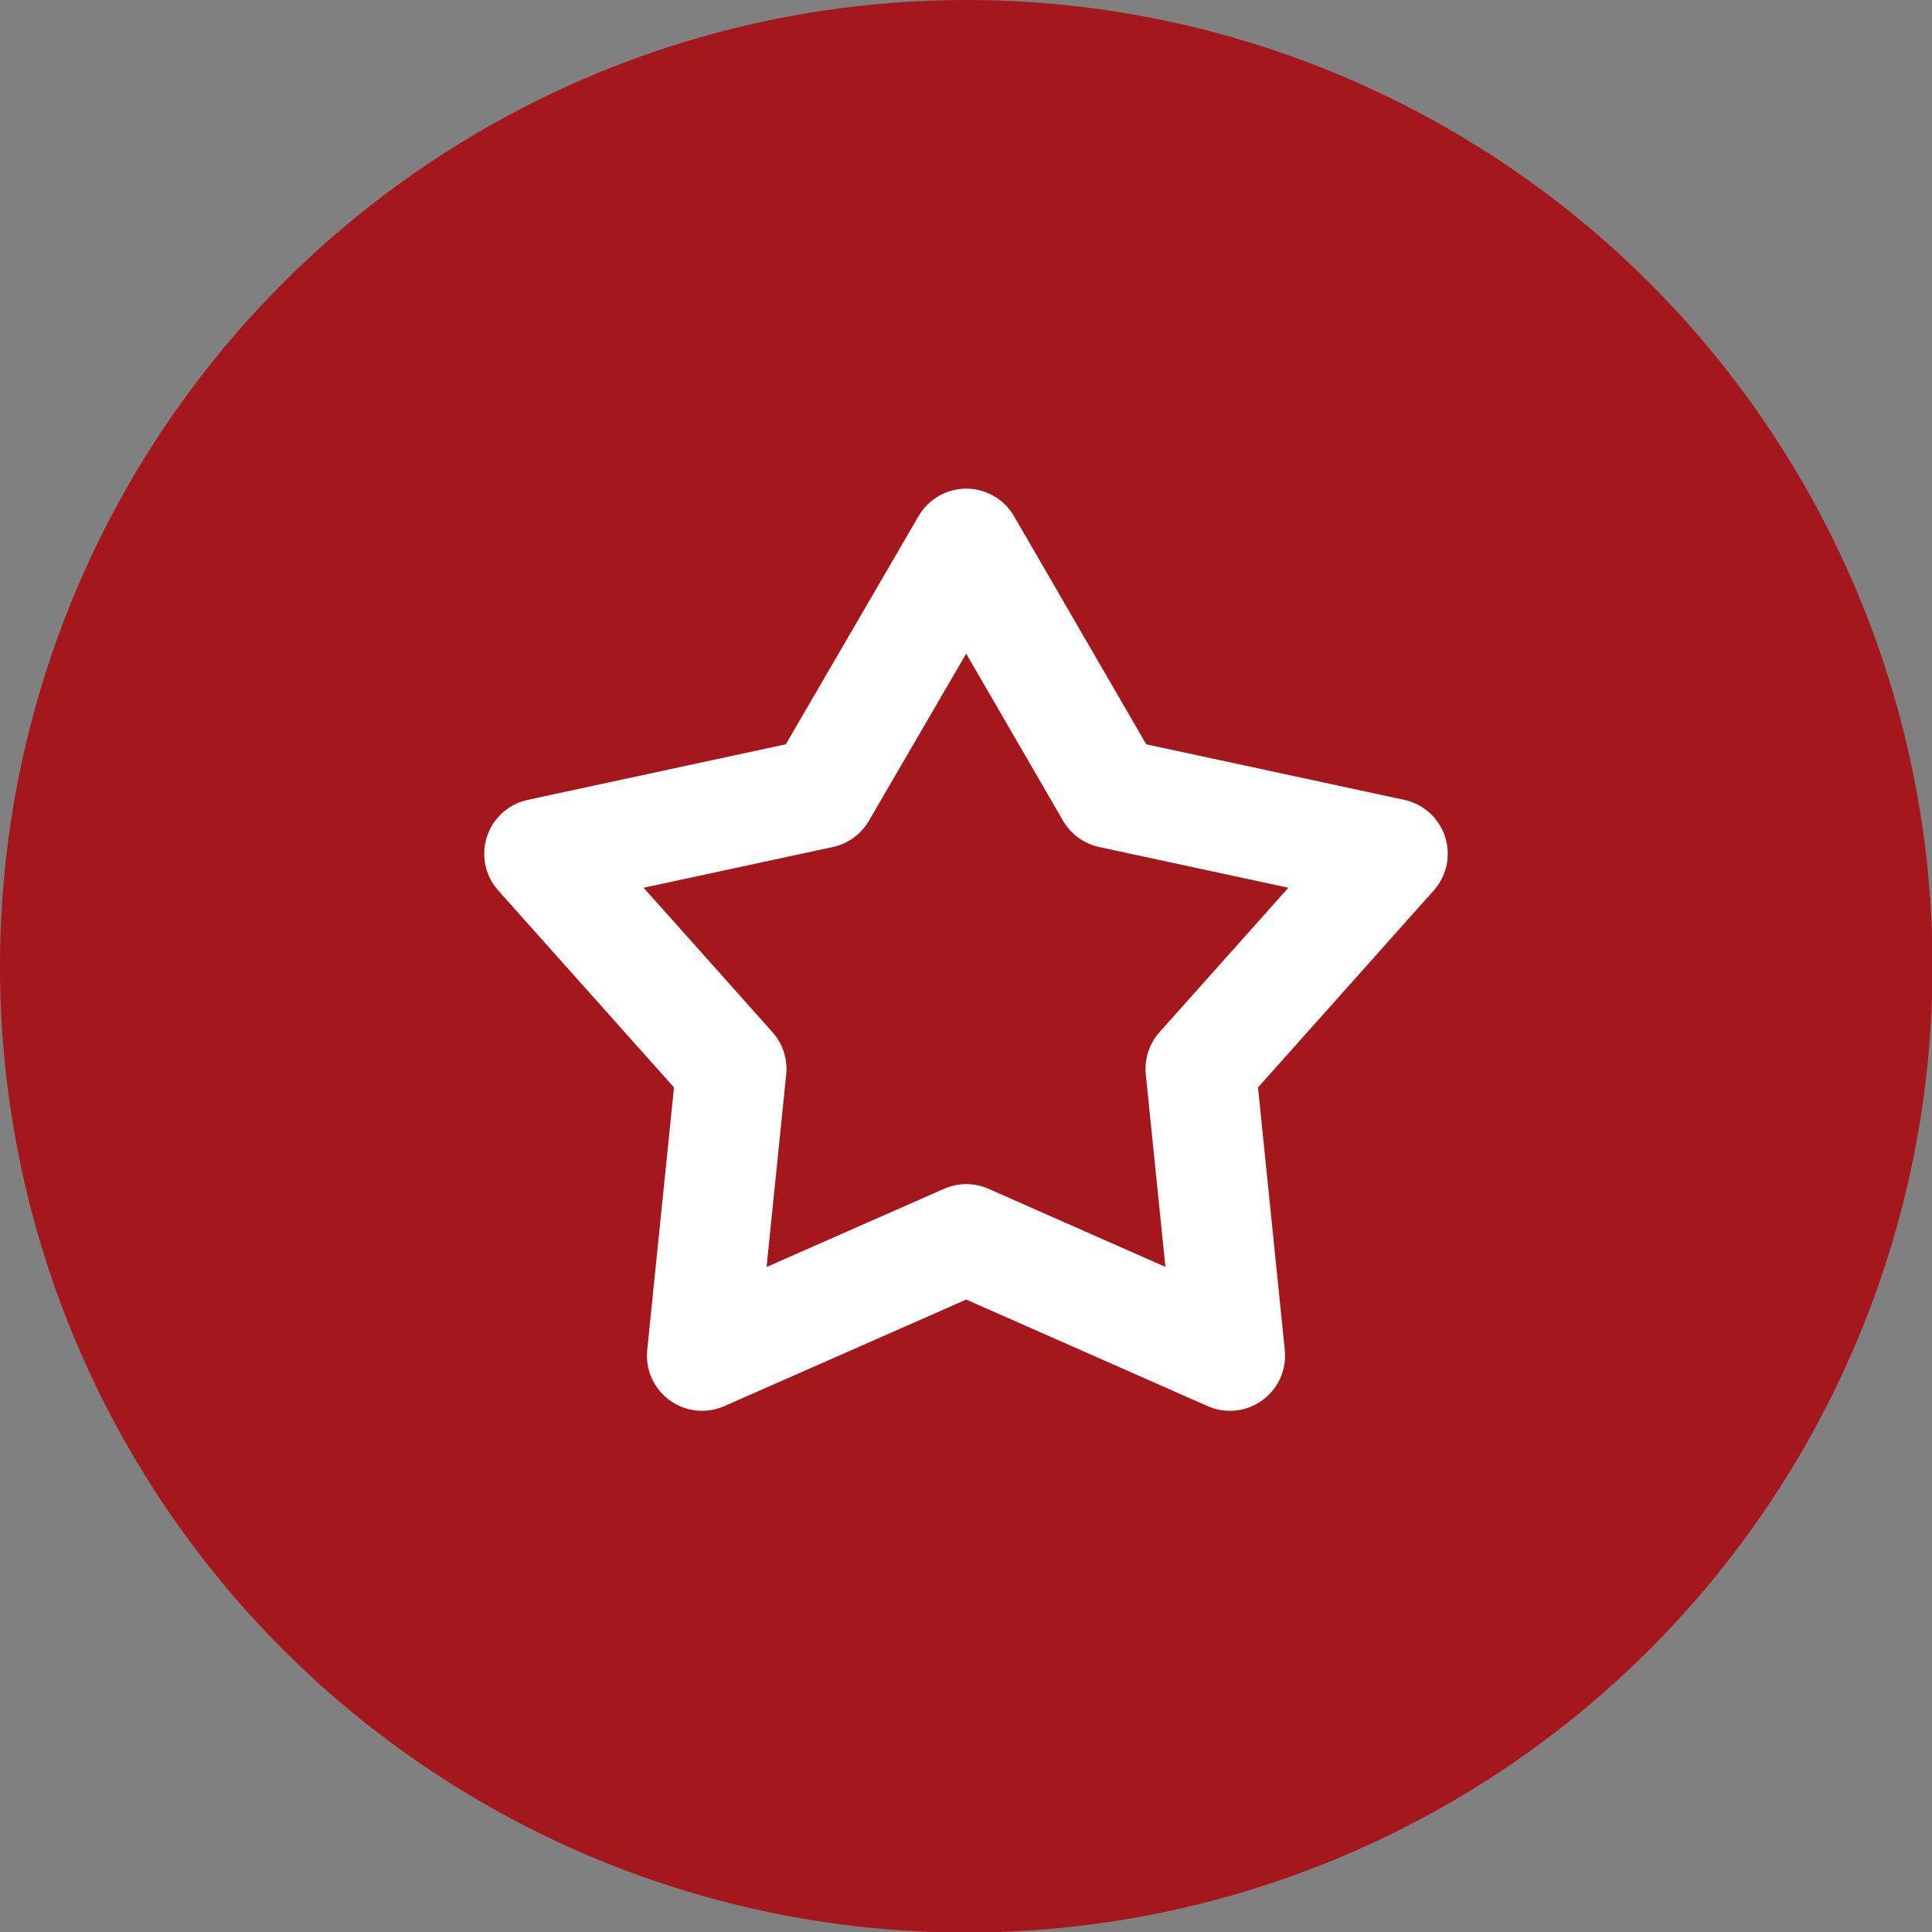
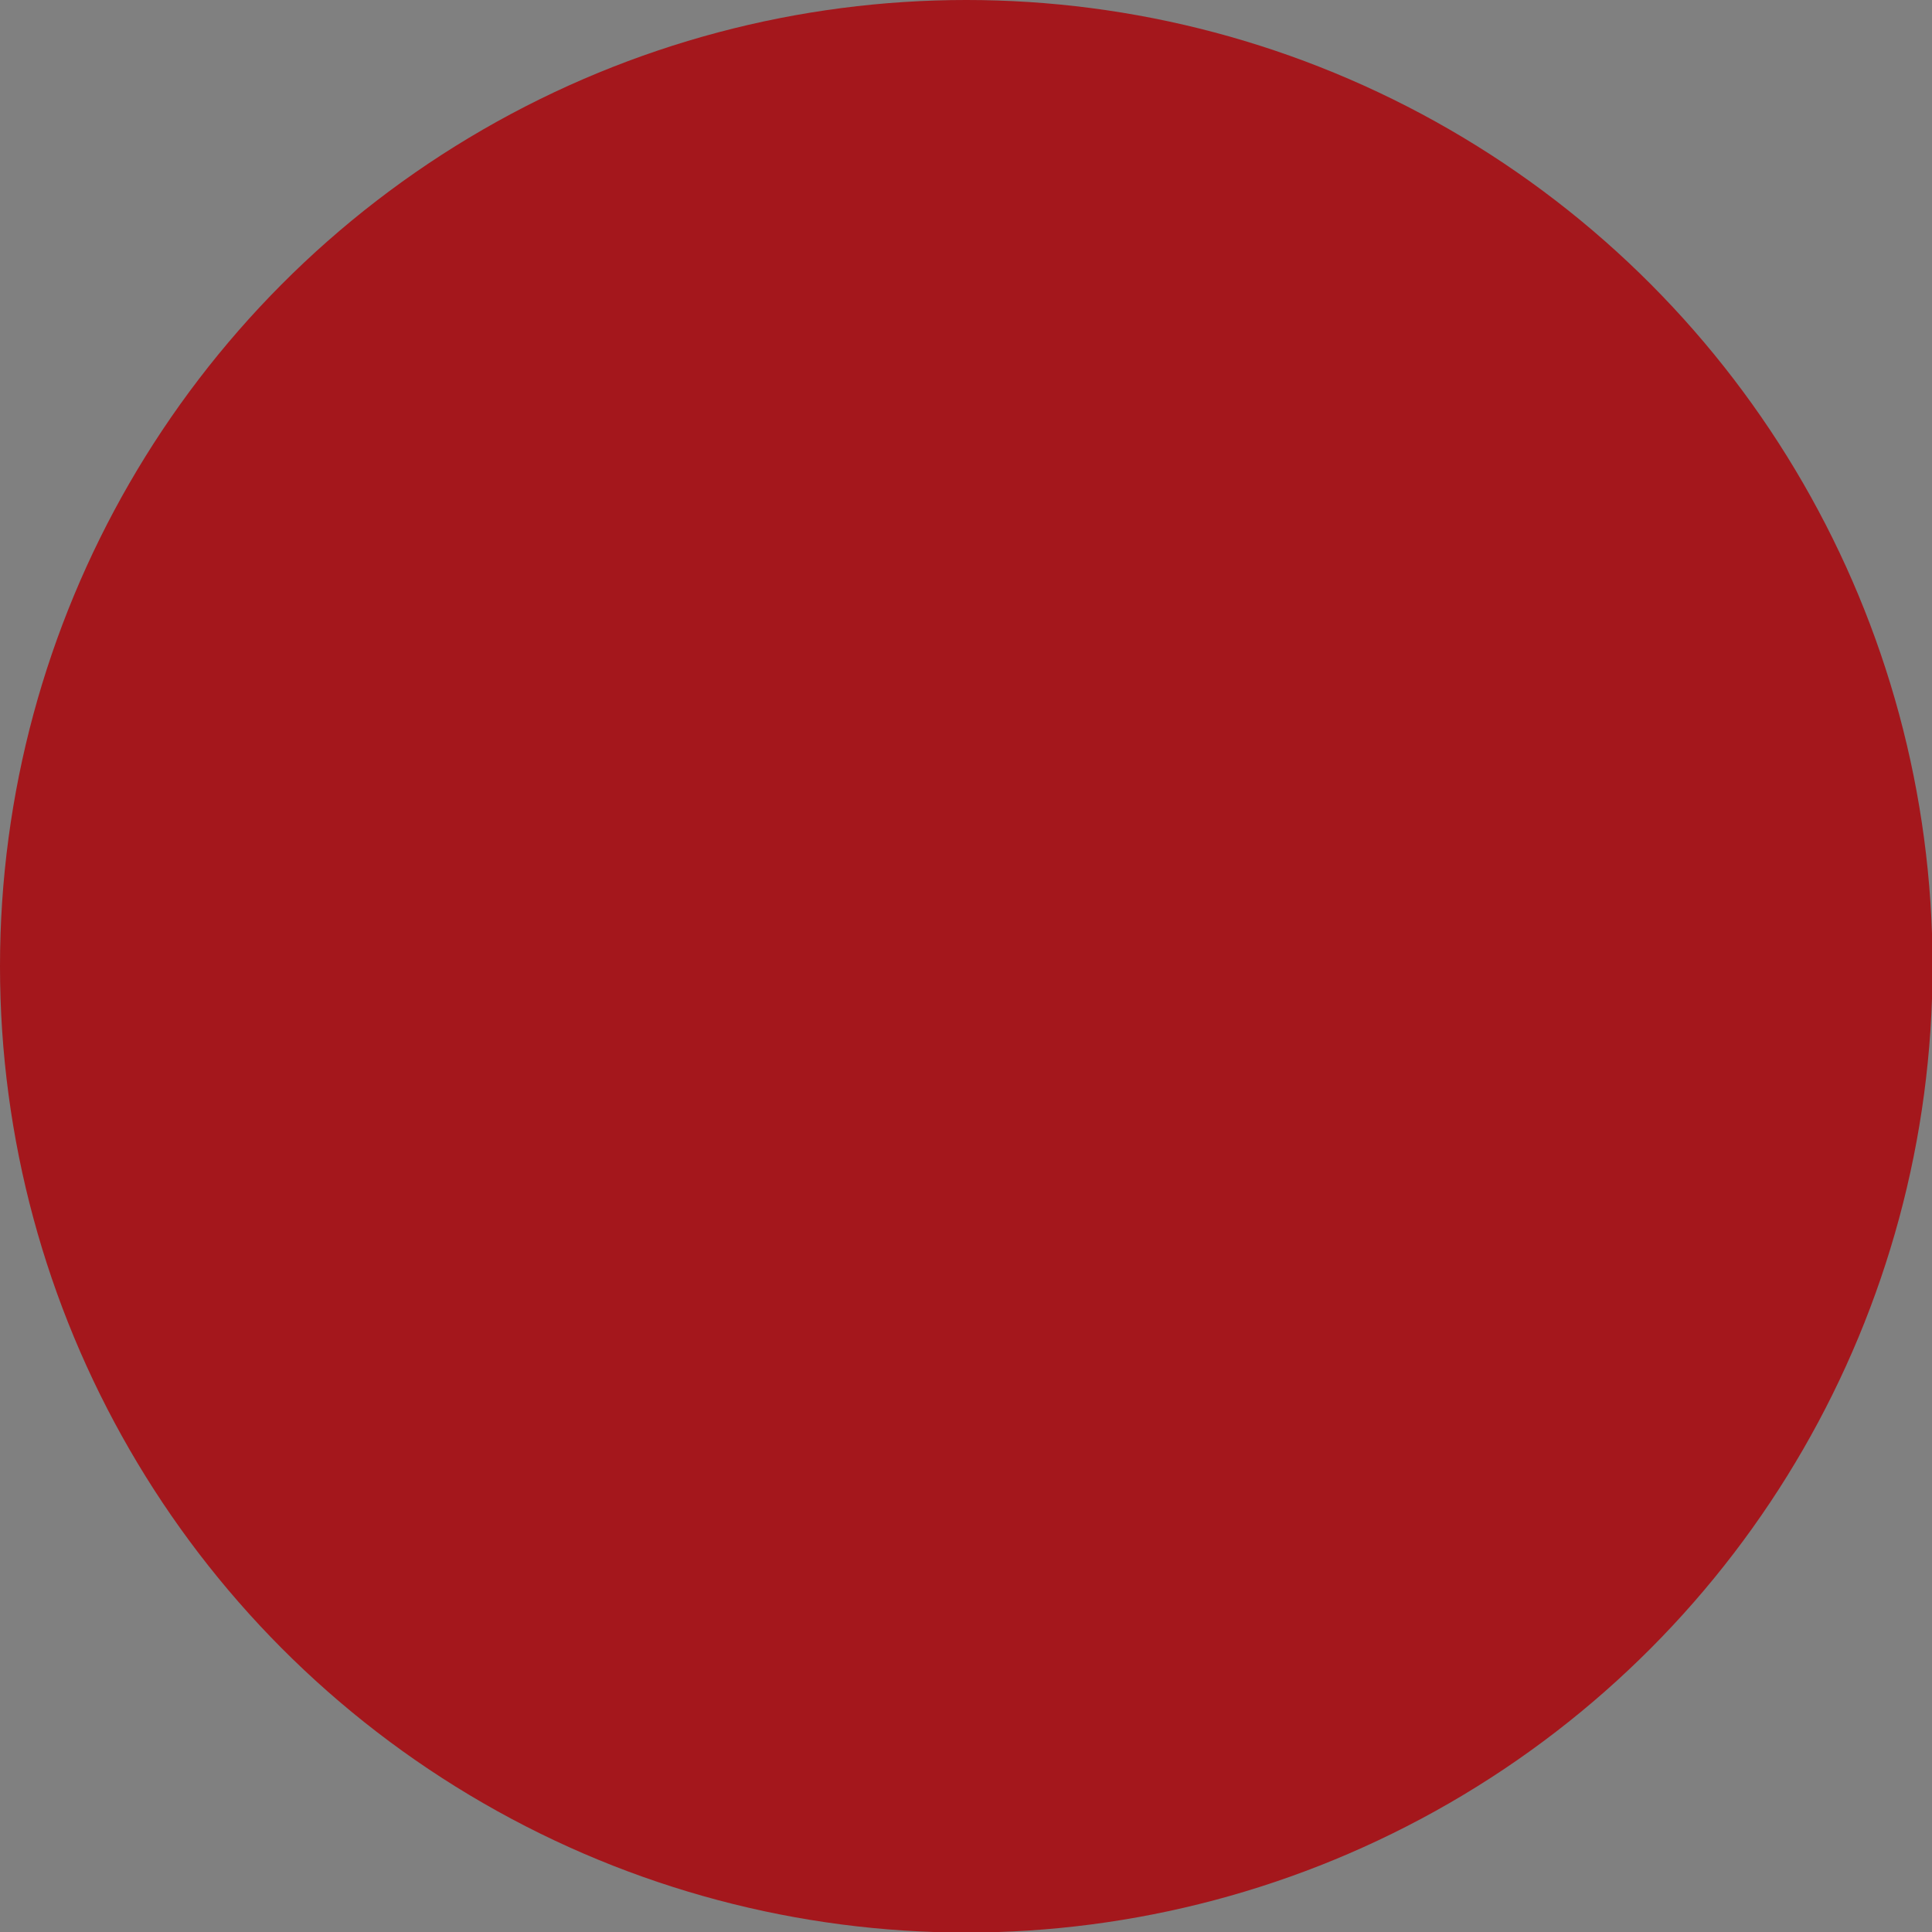
<svg xmlns="http://www.w3.org/2000/svg" id="Layer_2" data-name="Layer 2" viewBox="0 0 35.03 35.03">
  <rect x="0" y="0" width="35.03" height="35.03" fill="#808080" stroke="none" />
  <defs>
    <style> .cls-1 { fill: none; stroke: #fff; stroke-linecap: round; stroke-linejoin: round; stroke-width: 2px; } .cls-2 { fill: #a4171c; } </style>
  </defs>
  <g id="Layer_1-2" data-name="Layer 1">
    <g>
      <circle class="cls-2" cx="17.52" cy="17.52" r="17.52" />
-       <polygon class="cls-1" points="17.52 9.86 20.14 14.38 25.25 15.48 21.77 19.38 22.3 24.58 17.52 22.47 12.73 24.58 13.26 19.38 9.78 15.48 14.89 14.38 17.52 9.86" />
    </g>
  </g>
</svg>